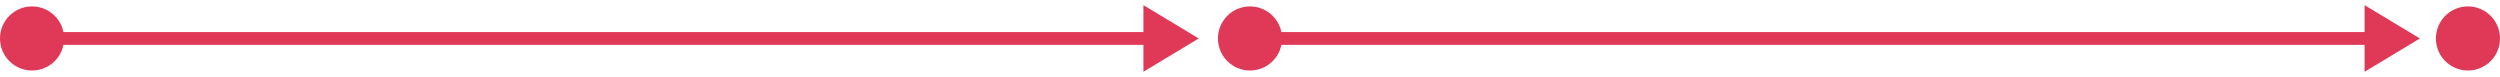
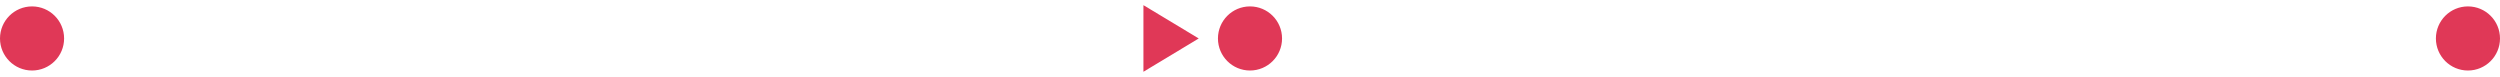
<svg xmlns="http://www.w3.org/2000/svg" width="780" height="24" viewBox="0 0 780 24" fill="none">
  <circle cx="10" cy="12" r="9.5" fill="#E03857" stroke="#E03857" />
  <circle cx="390" cy="12" r="9.5" fill="#E03857" stroke="#E03857" />
  <circle cx="770" cy="12" r="9.5" fill="#E03857" stroke="#E03857" />
-   <path d="M368 12L10 12" stroke="#E03857" stroke-width="4" stroke-linecap="round" />
-   <path d="M749 12L390 12" stroke="#E03857" stroke-width="4" stroke-linecap="round" />
  <path d="M357.25 21.507L357.25 2.493L373.031 12L357.25 21.507Z" fill="#E03857" stroke="#E03857" />
-   <path d="M738.25 21.507L738.25 2.493L754.031 12L738.25 21.507Z" fill="#E03857" stroke="#E03857" />
</svg>